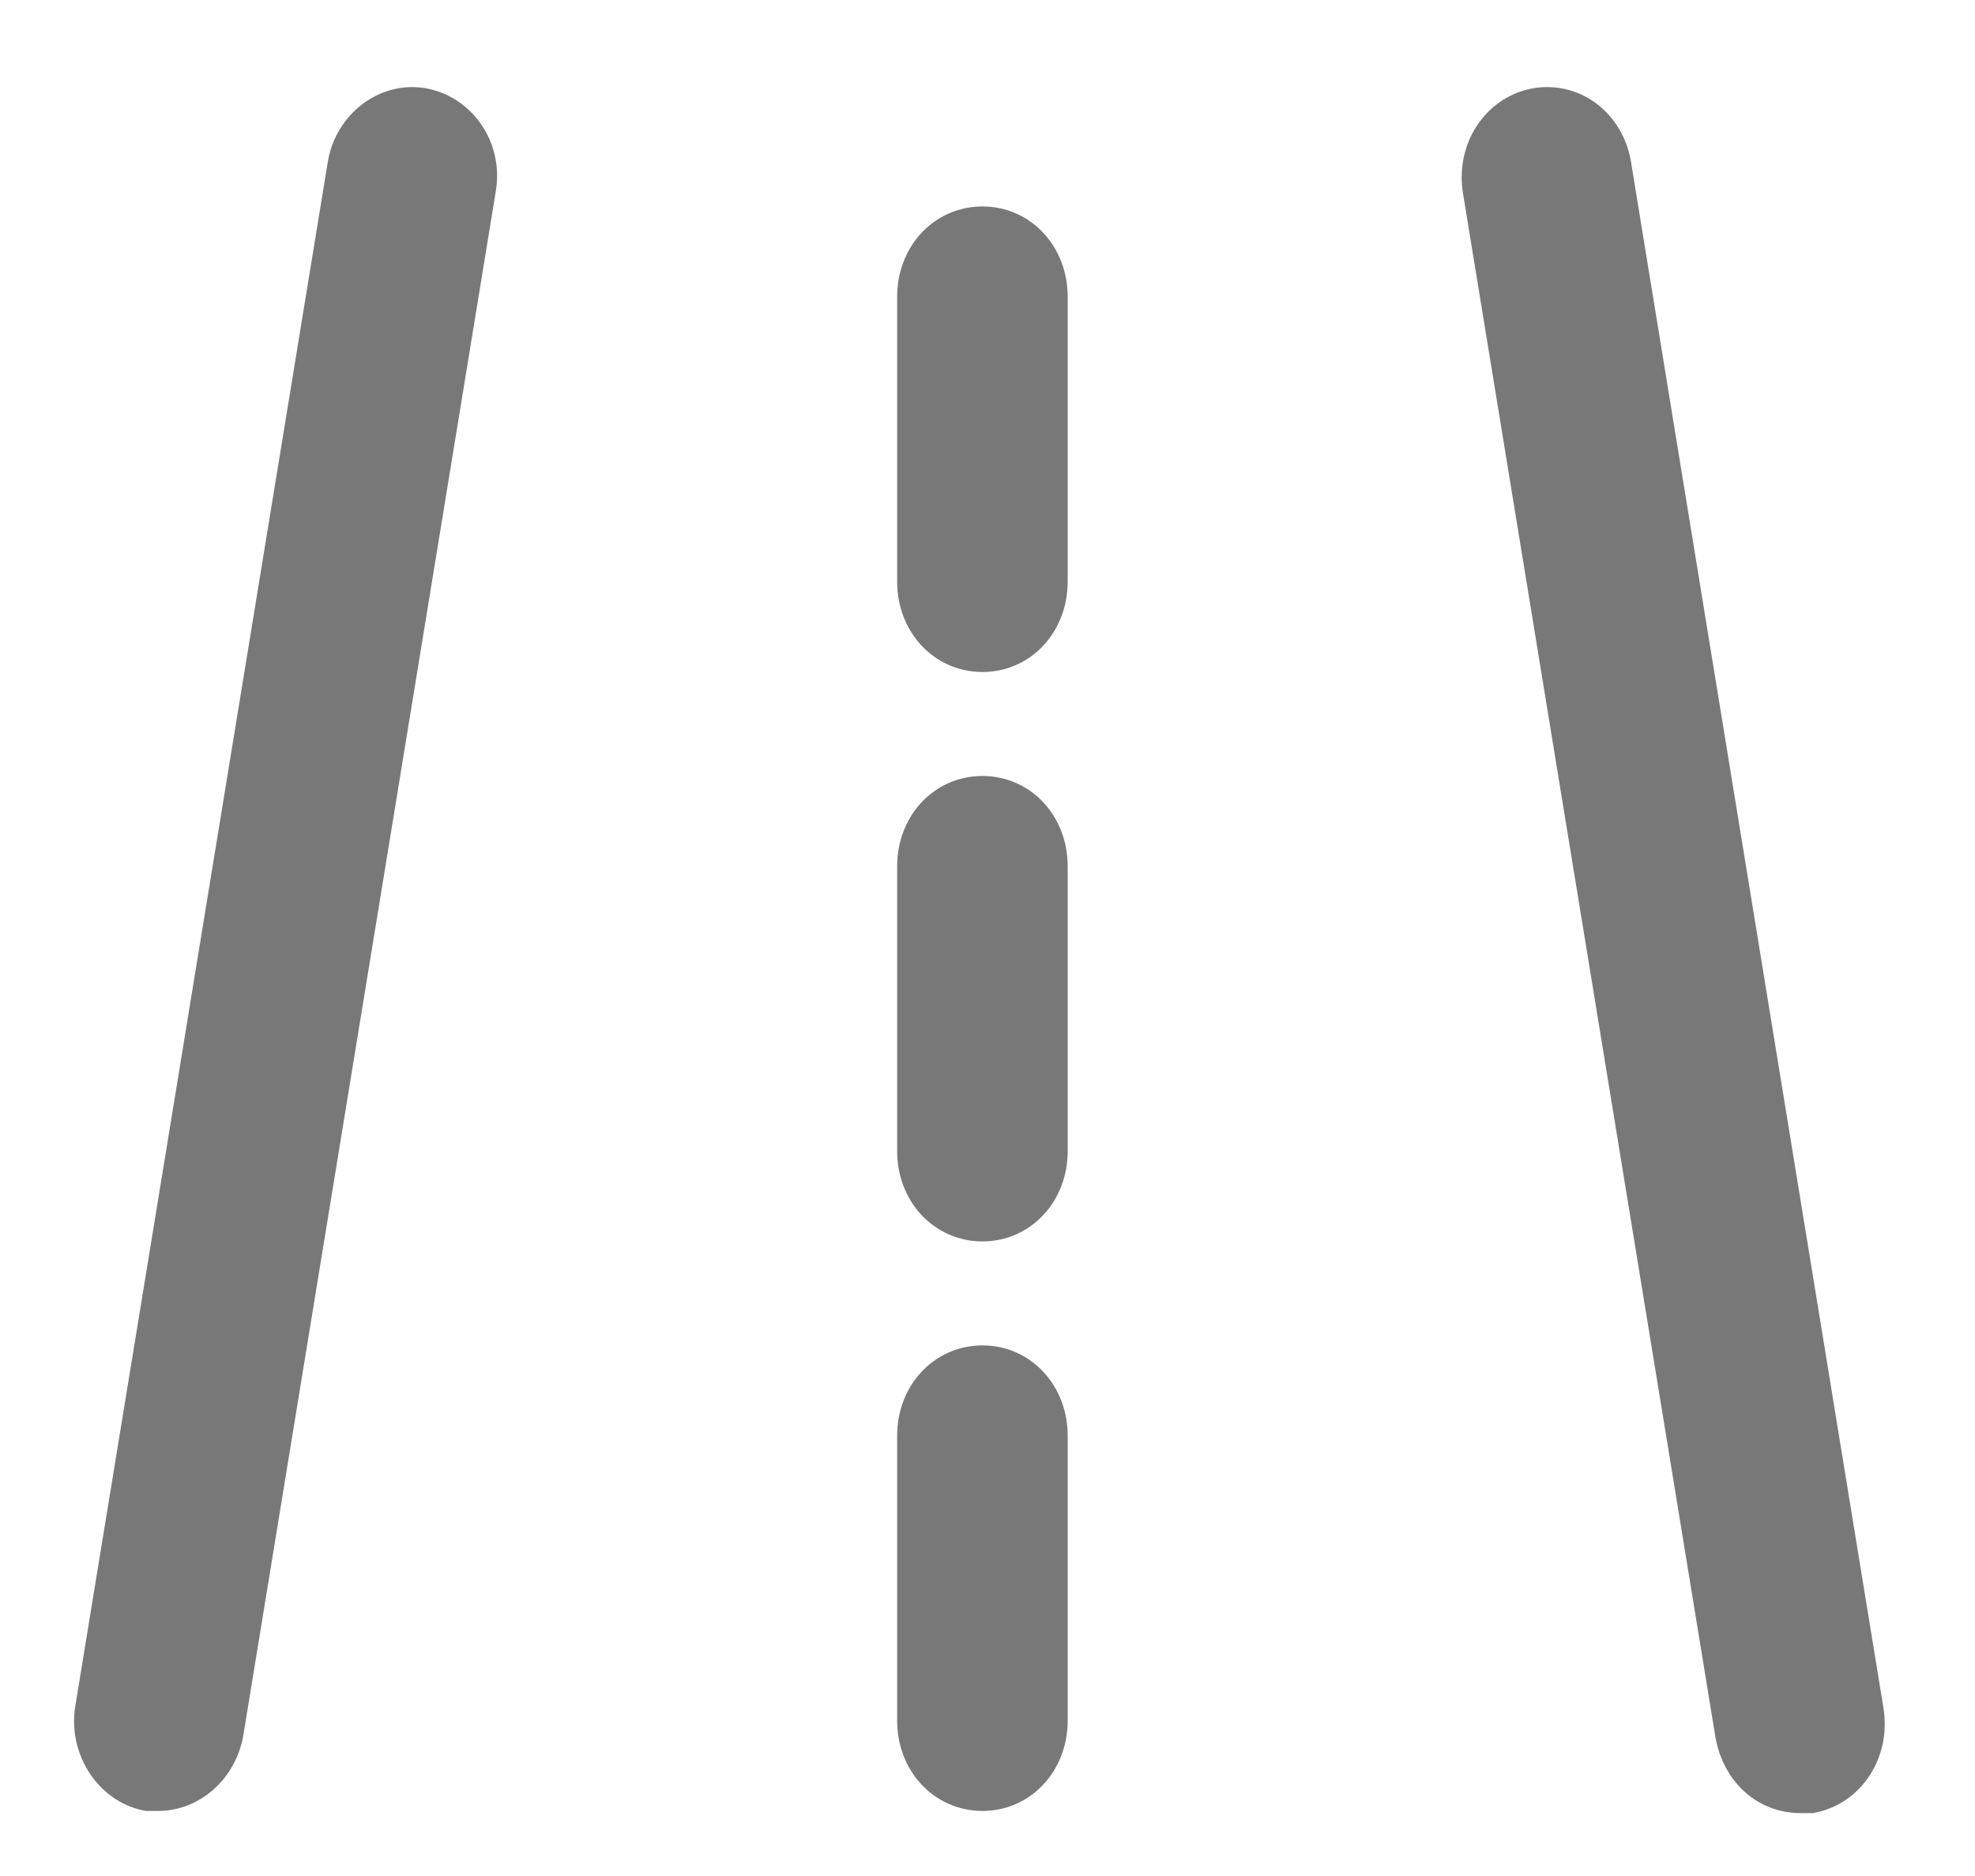
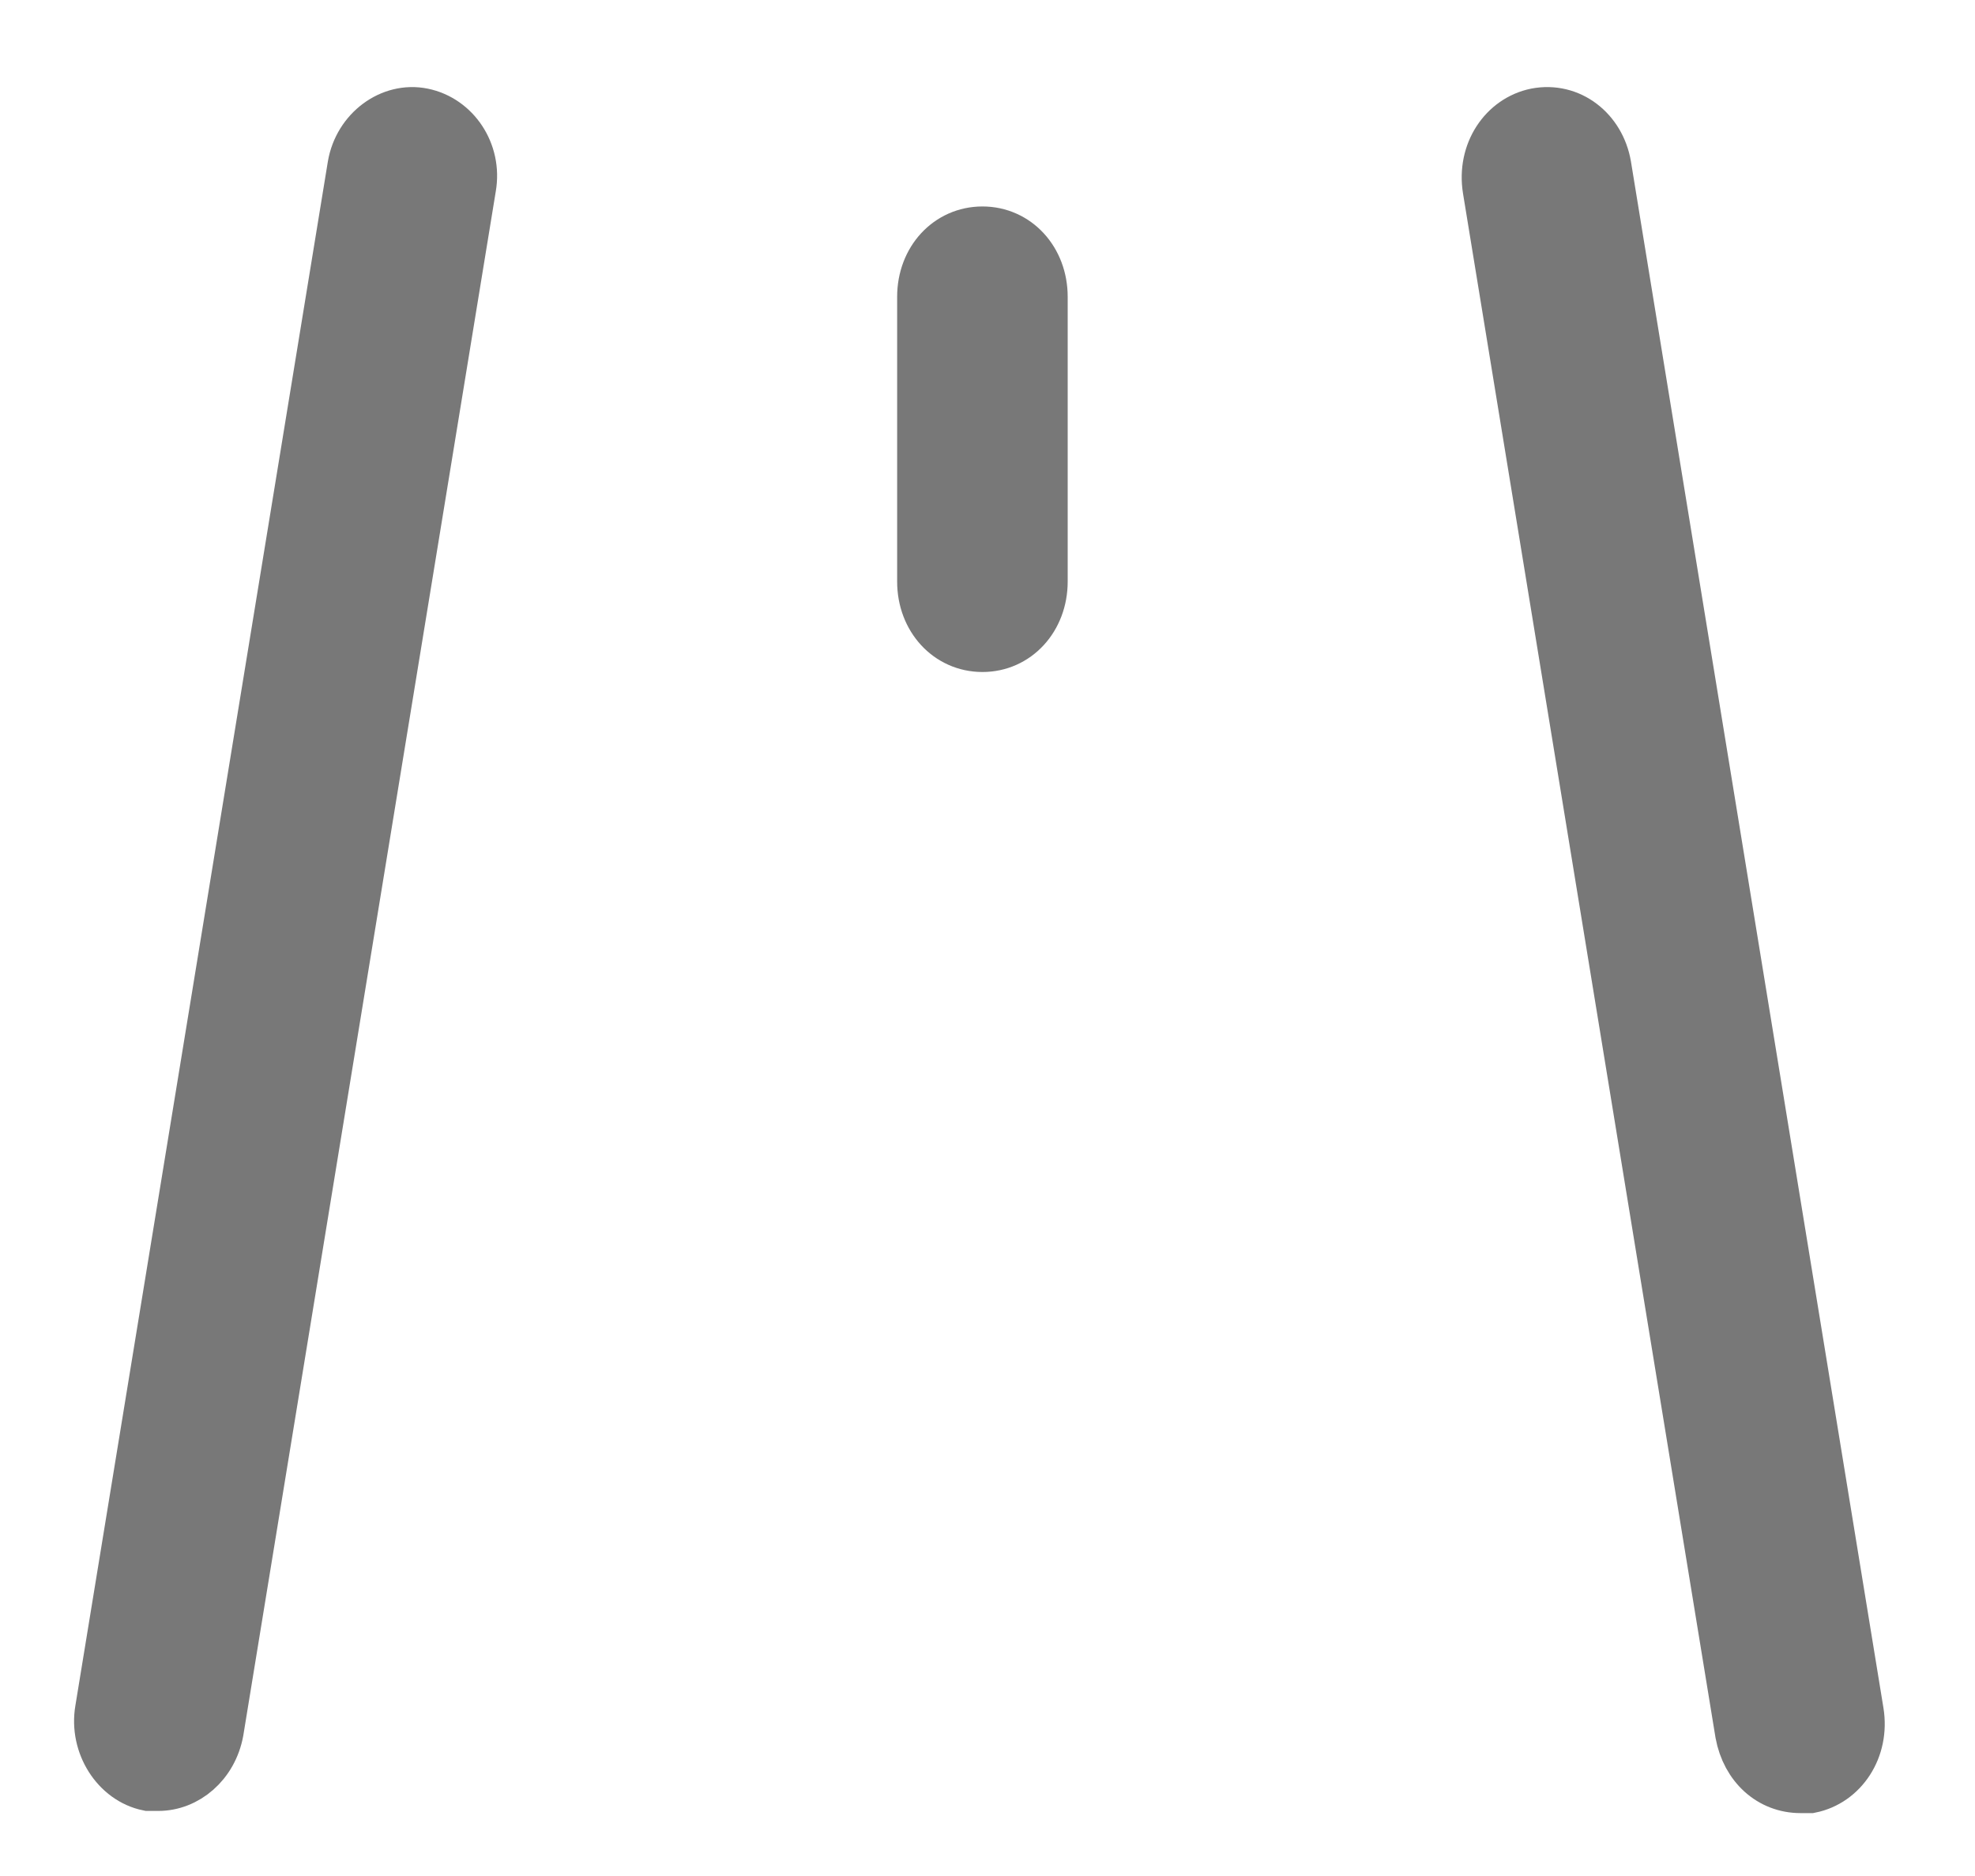
<svg xmlns="http://www.w3.org/2000/svg" width="20px" height="19px" viewBox="0 0 20 19" version="1.1">
  <title>icon-road</title>
  <g id="01--Login+home" stroke="none" stroke-width="1" fill="none" fill-rule="evenodd">
    <g id="icon-road" transform="translate(-2, -2.5)" fill="#787878" stroke="#787878">
      <g id="road" transform="translate(3, 3)">
        <g id="Group-6" transform="translate(0, 0.632)" fill-rule="nonzero" stroke-width="0.5">
          <path d="M3.283,0.011 C2.956,-0.056 2.628,0.188 2.567,0.543 L0.01,16.183 C-0.051,16.538 0.174,16.893 0.501,16.959 C0.542,16.959 0.583,16.959 0.603,16.959 C0.89,16.959 1.156,16.737 1.217,16.405 L3.774,0.765 C3.835,0.41 3.61,0.078 3.283,0.011 Z" id="Path" />
          <path d="M15.269,0.543 C15.208,0.188 14.901,-0.056 14.553,0.011 C14.226,0.078 14.001,0.41 14.062,0.787 L16.619,16.427 C16.681,16.76 16.926,16.981 17.233,16.981 C17.274,16.981 17.294,16.981 17.335,16.981 C17.662,16.915 17.887,16.582 17.826,16.205 L15.269,0.543 Z" id="Path" />
          <path d="M8.949,1.209 C8.601,1.209 8.335,1.497 8.335,1.874 L8.335,4.758 C8.335,5.135 8.601,5.424 8.949,5.424 C9.296,5.424 9.562,5.135 9.562,4.758 L9.562,1.874 C9.562,1.497 9.296,1.209 8.949,1.209 Z" id="Path" />
-           <path d="M8.949,6.977 C8.601,6.977 8.335,7.265 8.335,7.642 L8.335,10.526 C8.335,10.903 8.601,11.191 8.949,11.191 C9.296,11.191 9.562,10.903 9.562,10.526 L9.562,7.642 C9.562,7.265 9.296,6.977 8.949,6.977 Z" id="Path" />
-           <path d="M8.949,12.744 C8.601,12.744 8.335,13.033 8.335,13.41 L8.335,16.294 C8.335,16.671 8.601,16.959 8.949,16.959 C9.296,16.959 9.562,16.671 9.562,16.294 L9.562,13.41 C9.562,13.033 9.296,12.744 8.949,12.744 Z" id="Path" />
        </g>
      </g>
    </g>
  </g>
</svg>